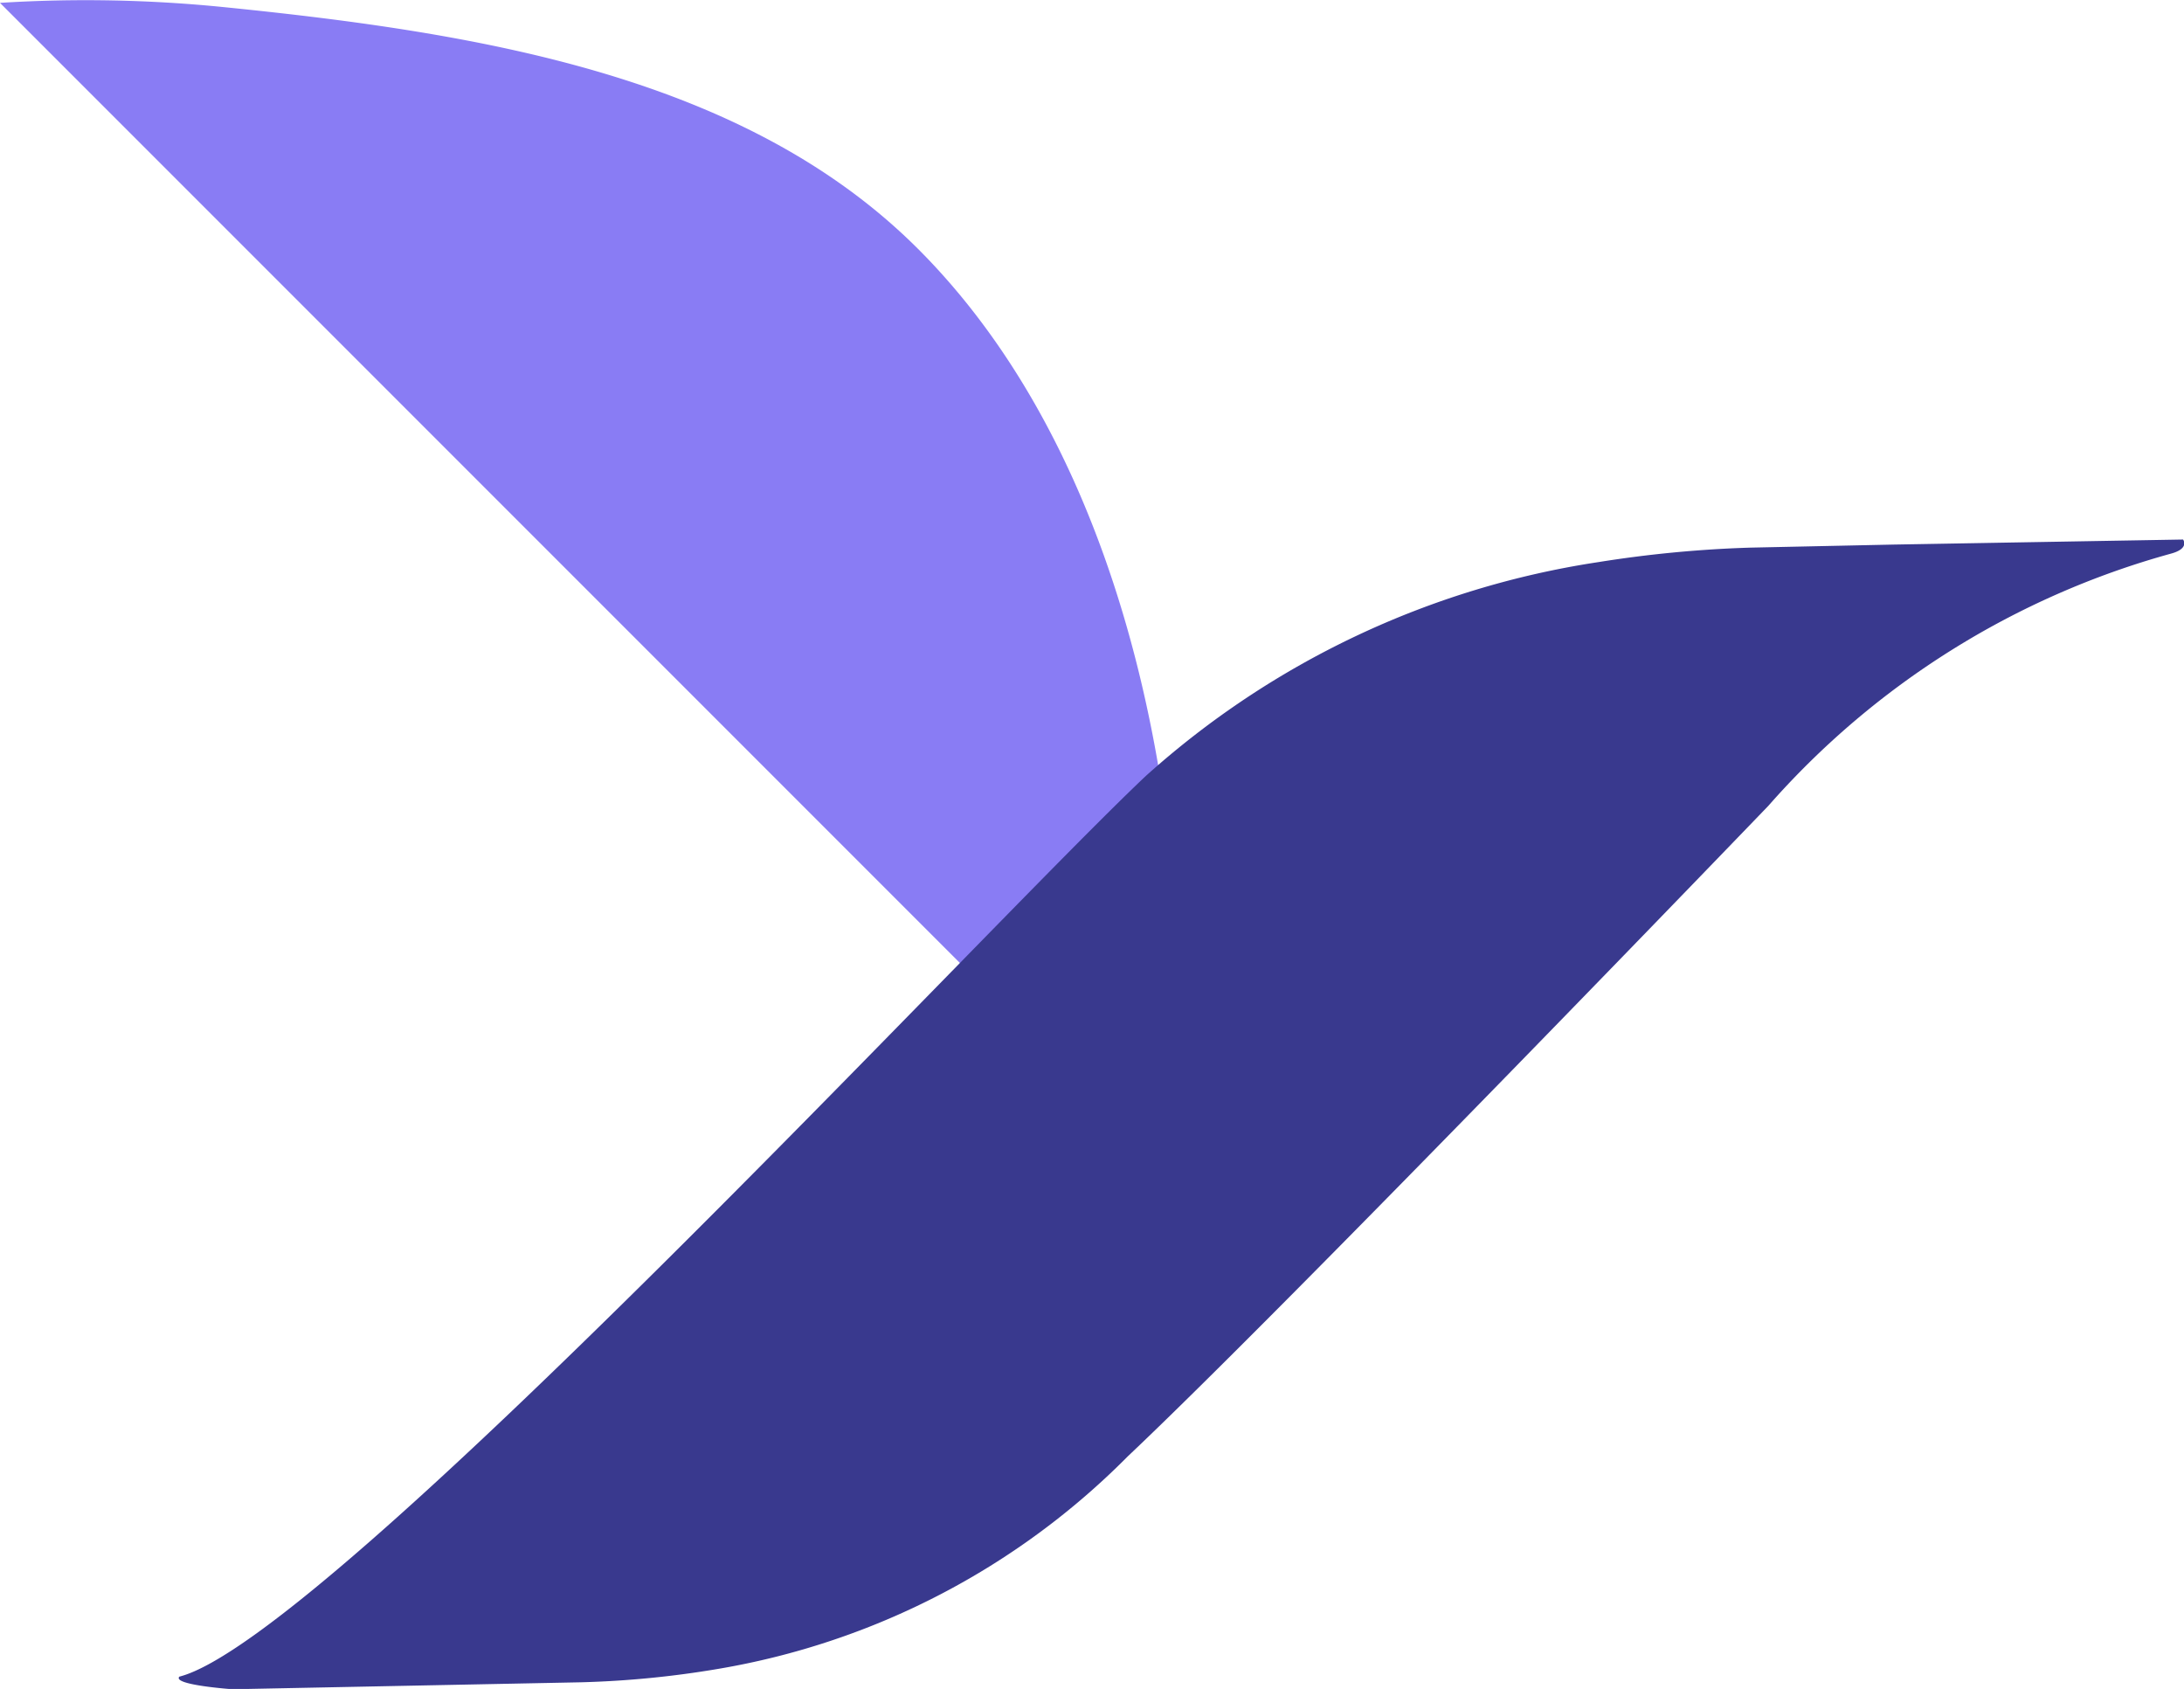
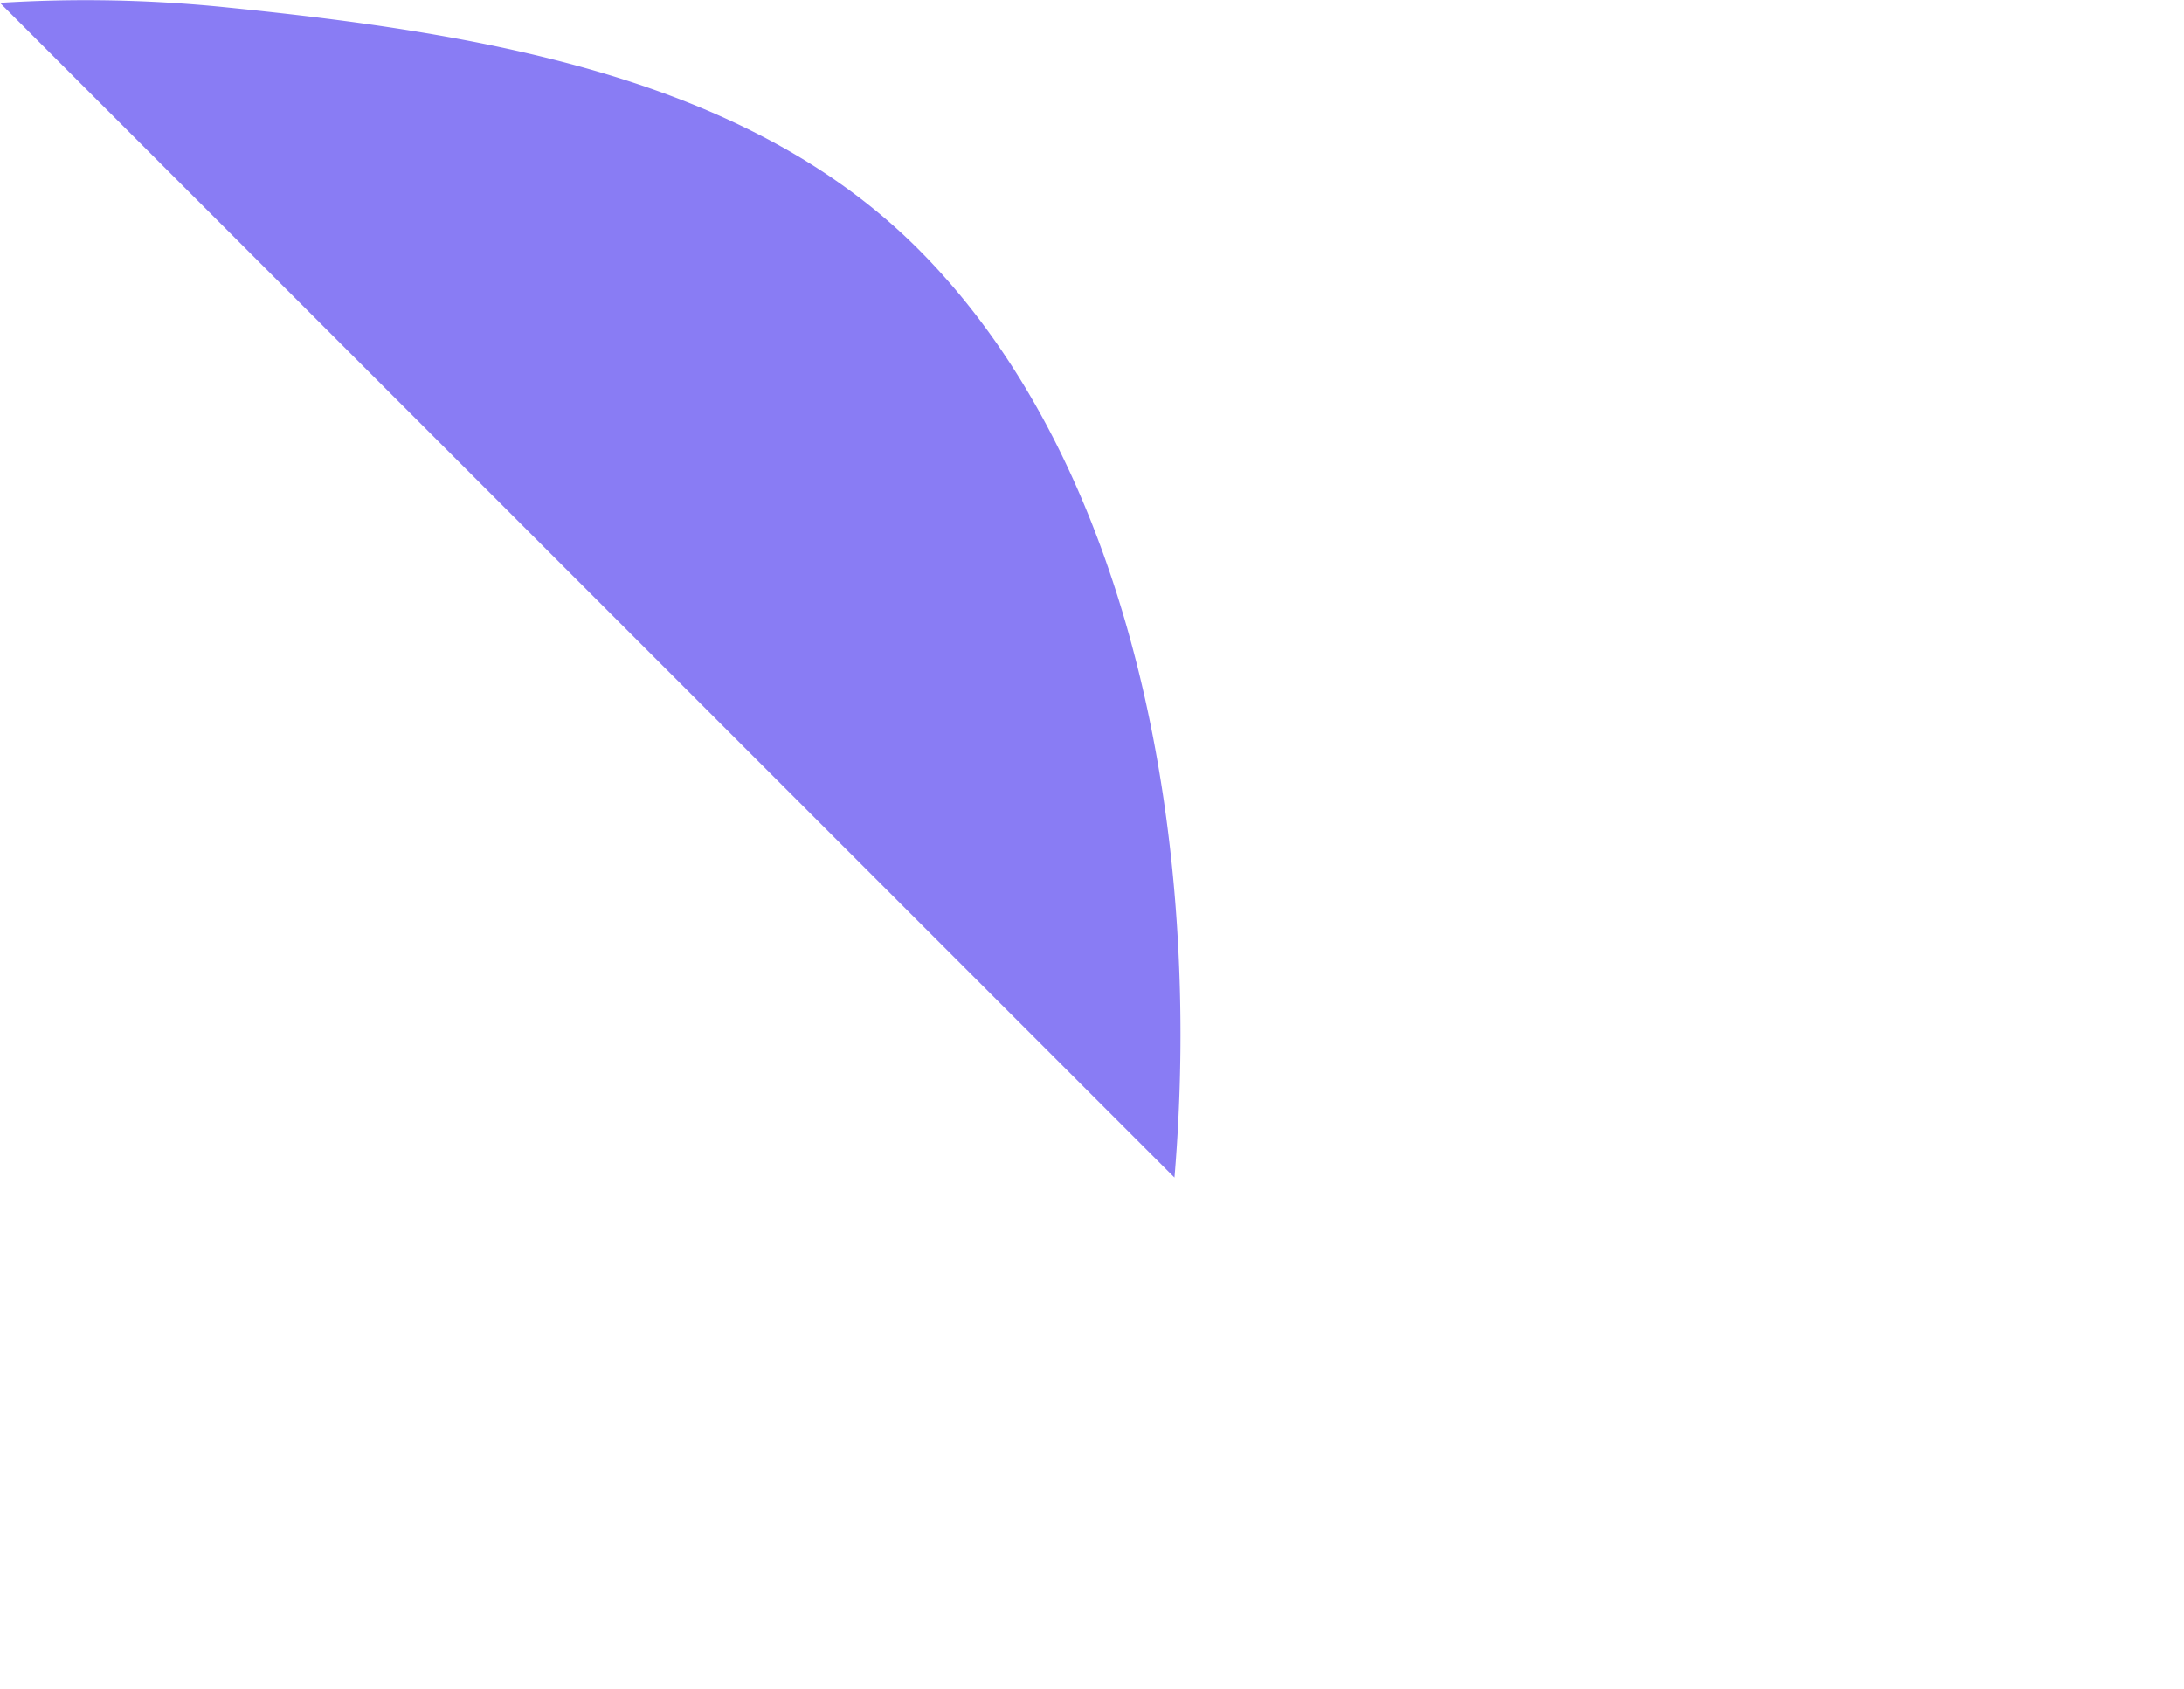
<svg xmlns="http://www.w3.org/2000/svg" width="22.908" height="17.712" viewBox="0 0 22.908 17.712">
  <g id="Group_1400" data-name="Group 1400" transform="translate(-701.243 -27.066)">
    <path id="Path_7236" data-name="Path 7236" d="M490.508,250.335a14.454,14.454,0,0,1,2.361.046c2.738.276,5.492.742,7.289,2.555,2.274,2.294,2.96,6.262,2.669,9.718Z" transform="translate(210.735 -223.239)" fill="#897cf4" />
-     <path id="Path_7235" data-name="Path 7235" d="M513.371,265.1l-1.5.032a12.521,12.521,0,0,0-1.593.152,9.141,9.141,0,0,0-4.744,2.241c-1.672,1.578-8.591,9.051-10.139,9.447-.076.088.559.132.559.132l3.657-.073a10.193,10.193,0,0,0,1.433-.14,7.9,7.9,0,0,0,4.3-2.23c1.672-1.578,6.718-6.821,6.718-6.821a8.7,8.7,0,0,1,4.223-2.645c.2-.054.127-.148.127-.148Z" transform="translate(207.729 -232.323)" fill="#39398e" />
  </g>
</svg>